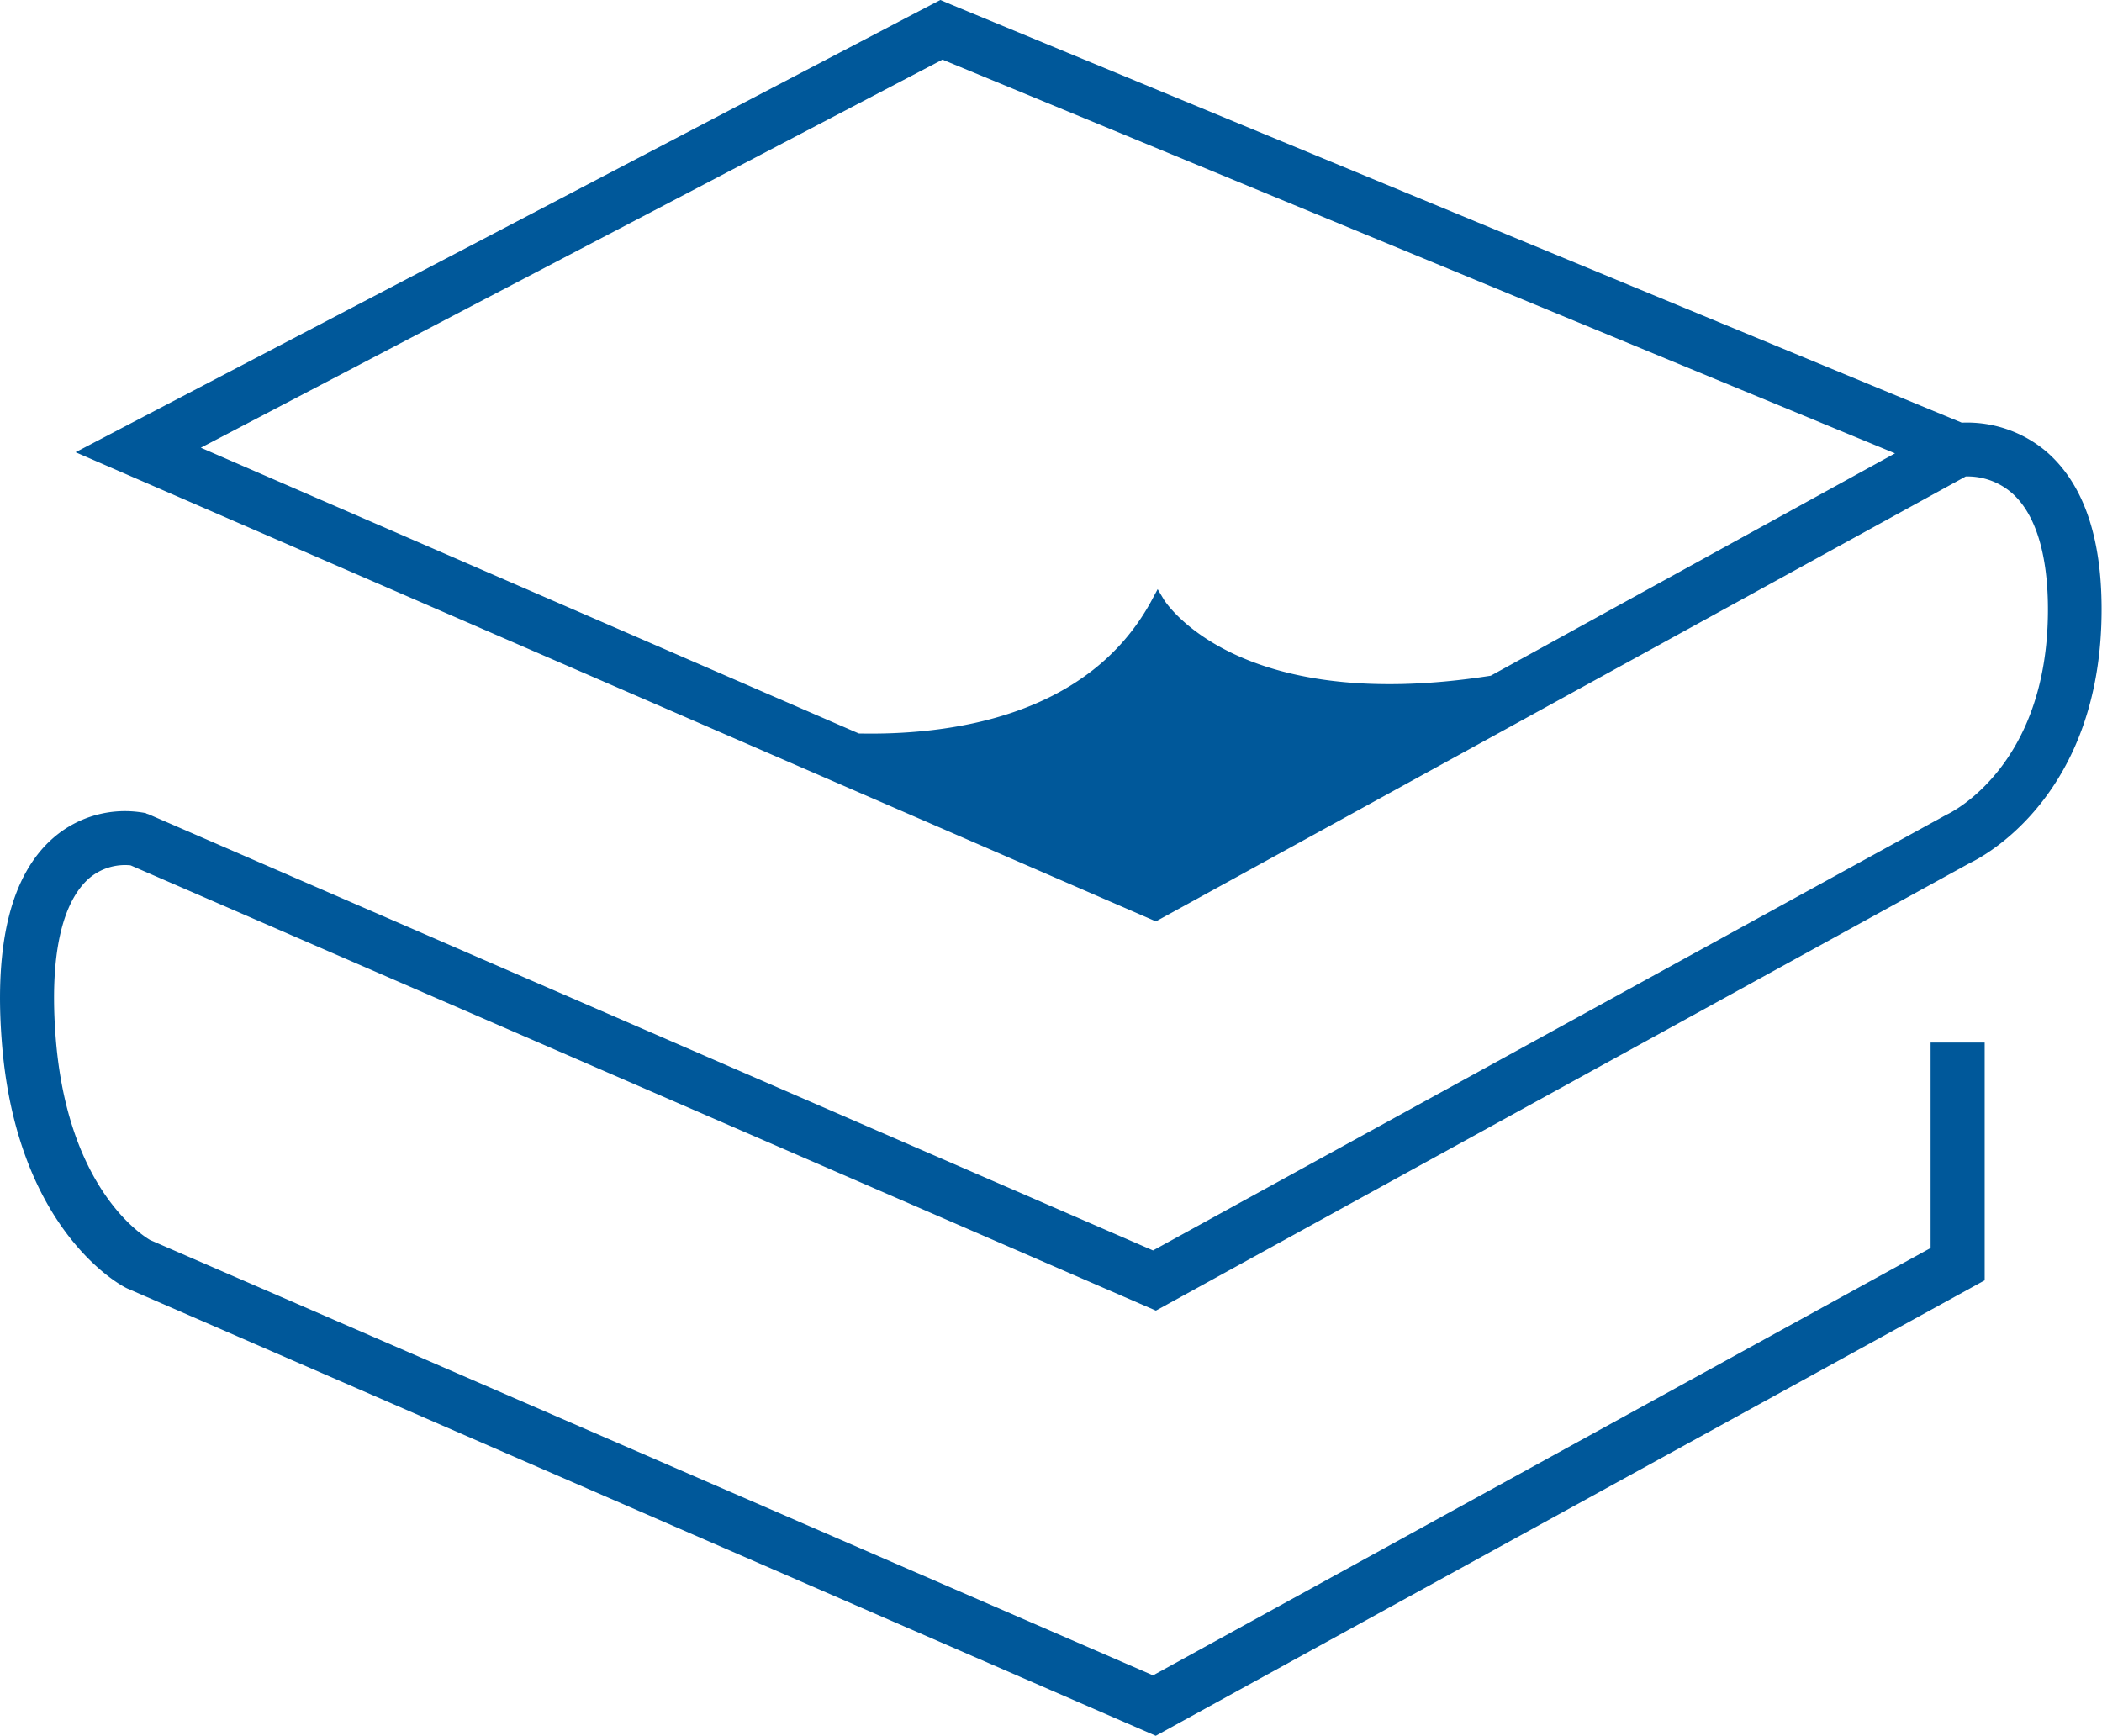
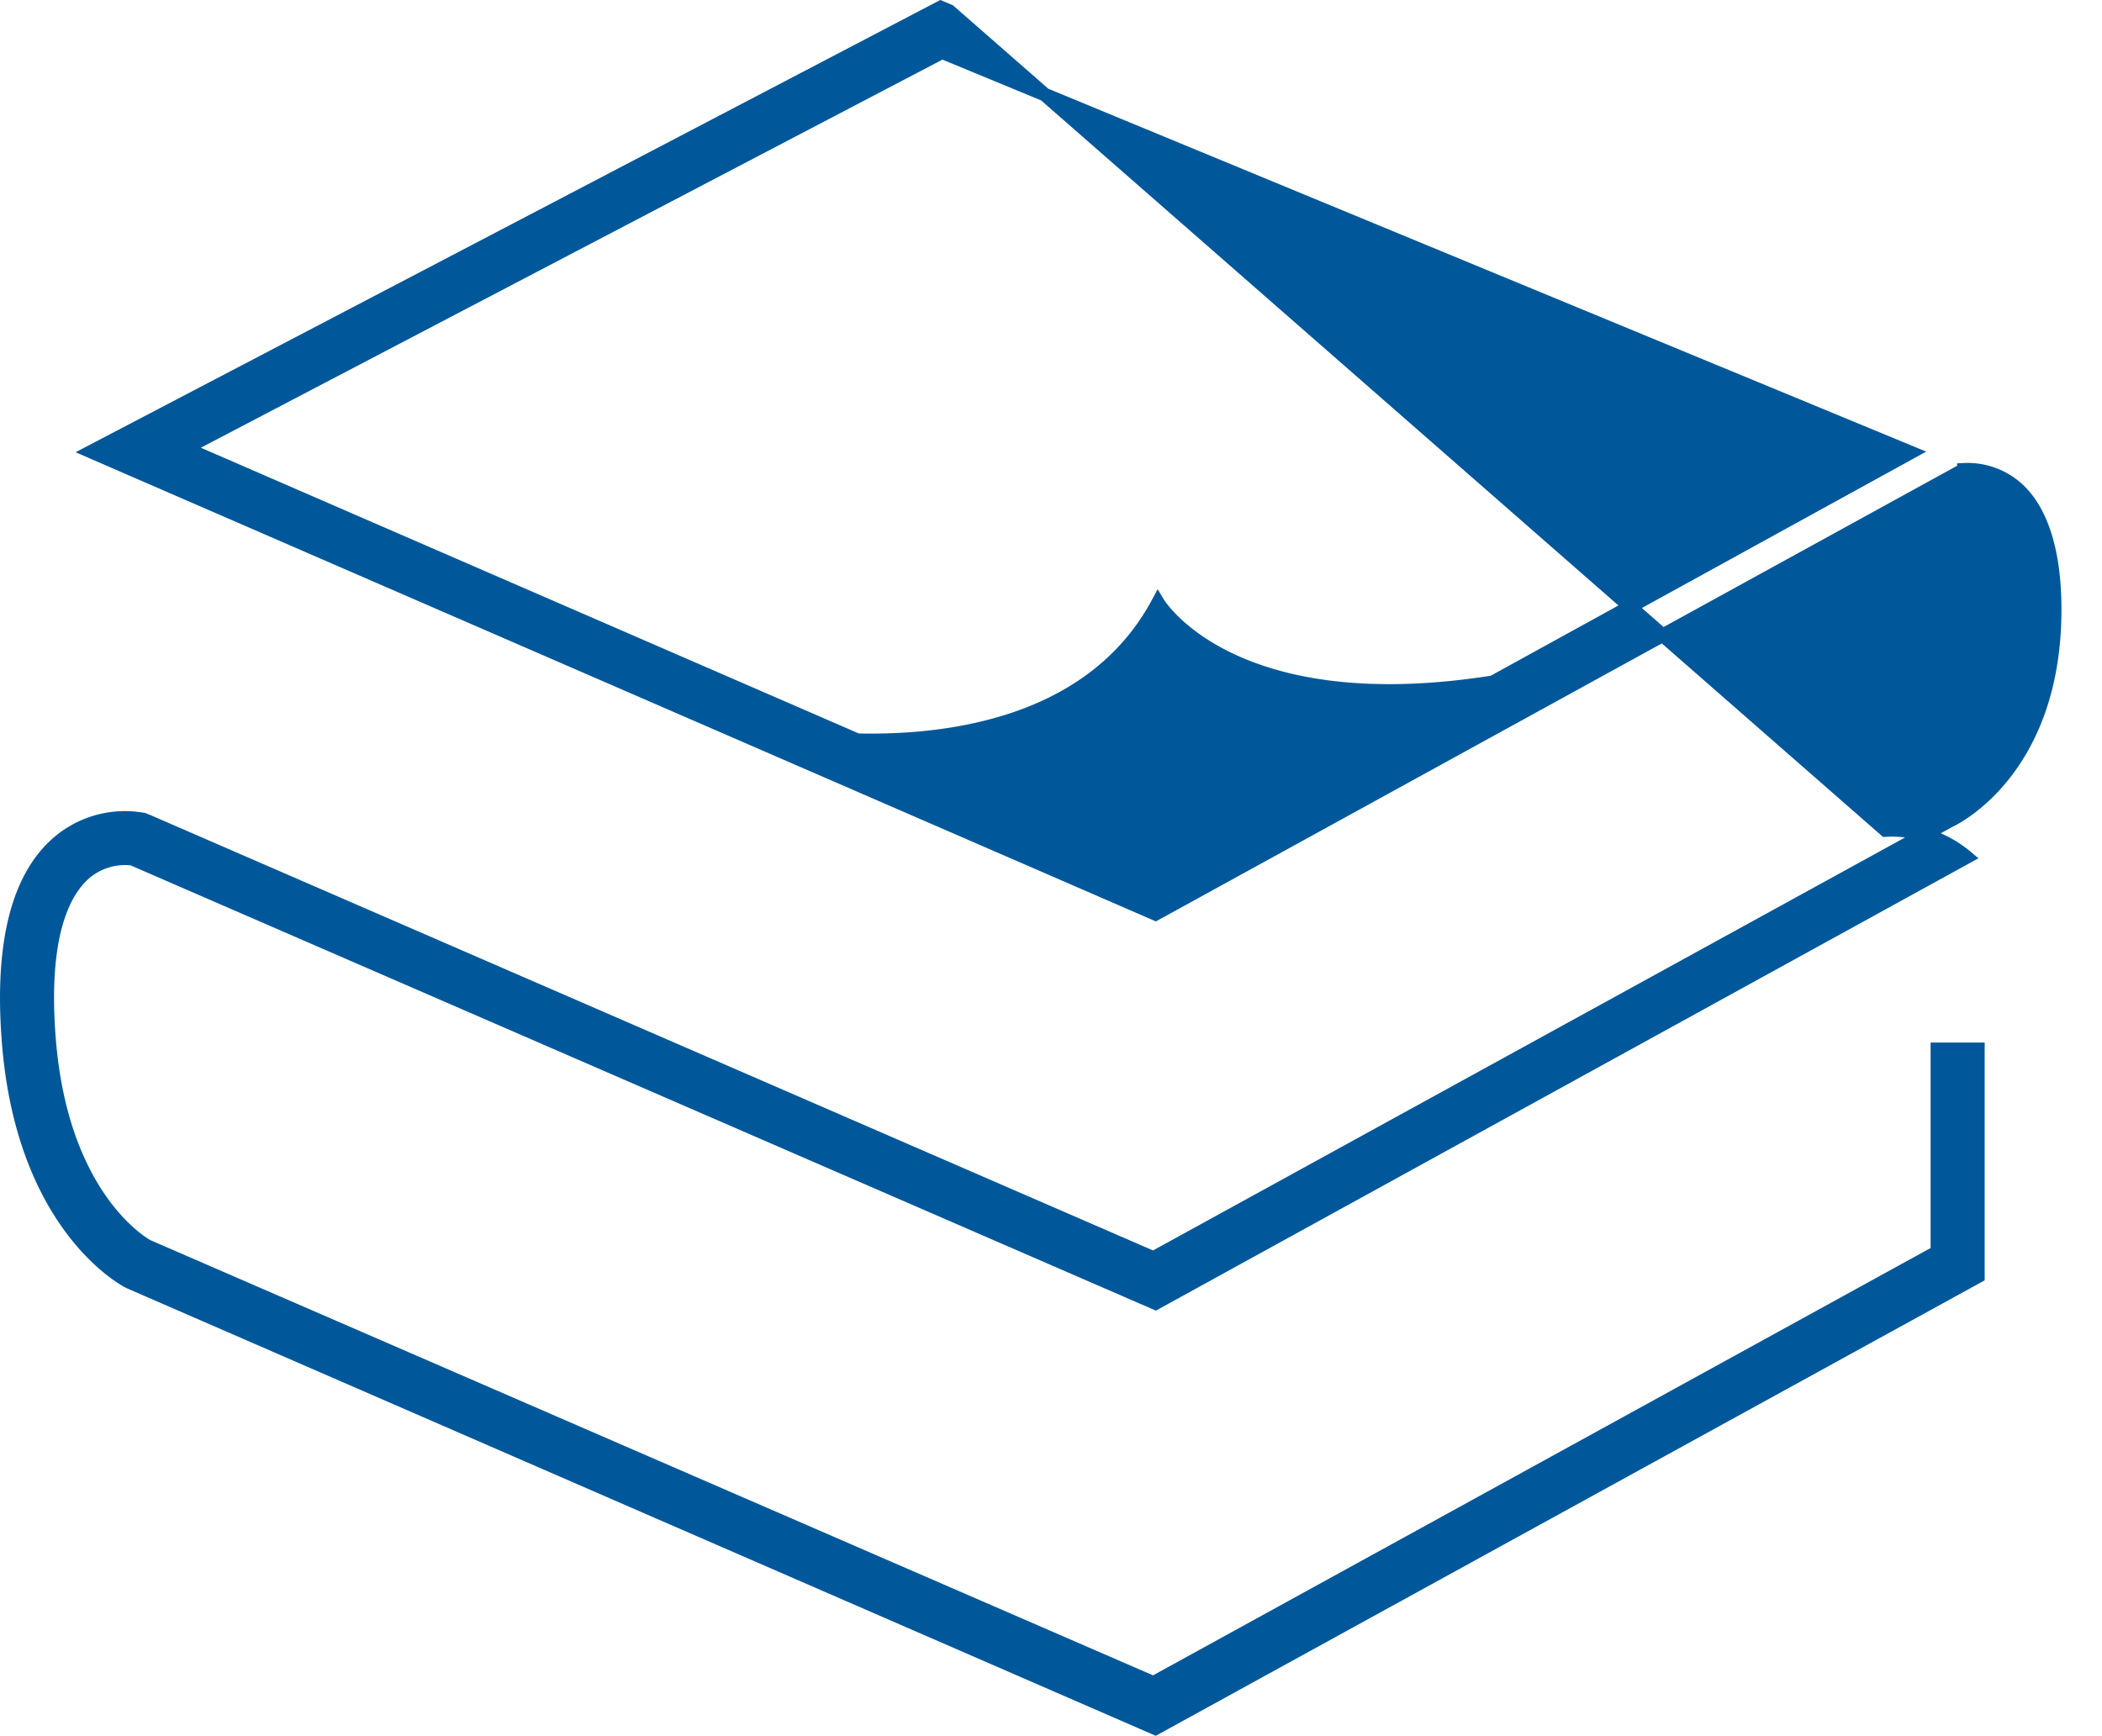
<svg xmlns="http://www.w3.org/2000/svg" id="Ebene_1" data-name="Ebene 1" viewBox="0 0 155.51 128.43">
  <defs>
    <style>.cls-1{fill:#00589a;stroke:#00589a;stroke-miterlimit:10;}</style>
  </defs>
-   <path class="cls-1" d="M6.22,64.65a4.59,4.59,0,0,1,3.57-1.11l75.7,32.88,60-33c.92-.43,9.49-4.85,9.49-18.34,0-5.26-1.32-9.06-3.93-11.3a8.58,8.58,0,0,0-6-2L70.23.82,69.59.55,6.75,33.42l78.74,34.2,59.8-32.86a5.5,5.5,0,0,1,3.88,1.34c1.86,1.63,2.84,4.73,2.84,9,0,11.92-7.47,15.49-7.78,15.63L85.33,93.08,10.82,60.72l-.27-.09A7.58,7.58,0,0,0,4.3,62.35C1.33,64.91.09,69.8.62,76.88c1,13.79,8.6,17.83,9,18l75.86,33,60.85-33.44V77.64h-3v15l-58,31.88L10.88,92.2c-.57-.33-6.41-3.89-7.27-15.54C3.05,69.13,4.72,66,6.22,64.65ZM110.45,50.48C91,53.55,85.67,44.61,85.67,44.61,80.8,53.69,70,54.92,63.43,54.77L13.7,33.17l56-29.31,71.65,29.62Z" />
+   <path class="cls-1" d="M6.22,64.65a4.59,4.59,0,0,1,3.57-1.11l75.7,32.88,60-33a8.58,8.58,0,0,0-6-2L70.23.82,69.59.55,6.75,33.42l78.74,34.2,59.8-32.86a5.5,5.5,0,0,1,3.88,1.34c1.86,1.63,2.84,4.73,2.84,9,0,11.92-7.47,15.49-7.78,15.63L85.33,93.08,10.82,60.72l-.27-.09A7.58,7.58,0,0,0,4.3,62.35C1.33,64.91.09,69.8.62,76.88c1,13.79,8.6,17.83,9,18l75.86,33,60.85-33.44V77.64h-3v15l-58,31.88L10.88,92.2c-.57-.33-6.41-3.89-7.27-15.54C3.05,69.13,4.72,66,6.22,64.65ZM110.45,50.48C91,53.55,85.67,44.61,85.67,44.61,80.8,53.69,70,54.92,63.43,54.77L13.7,33.17l56-29.31,71.65,29.62Z" />
</svg>